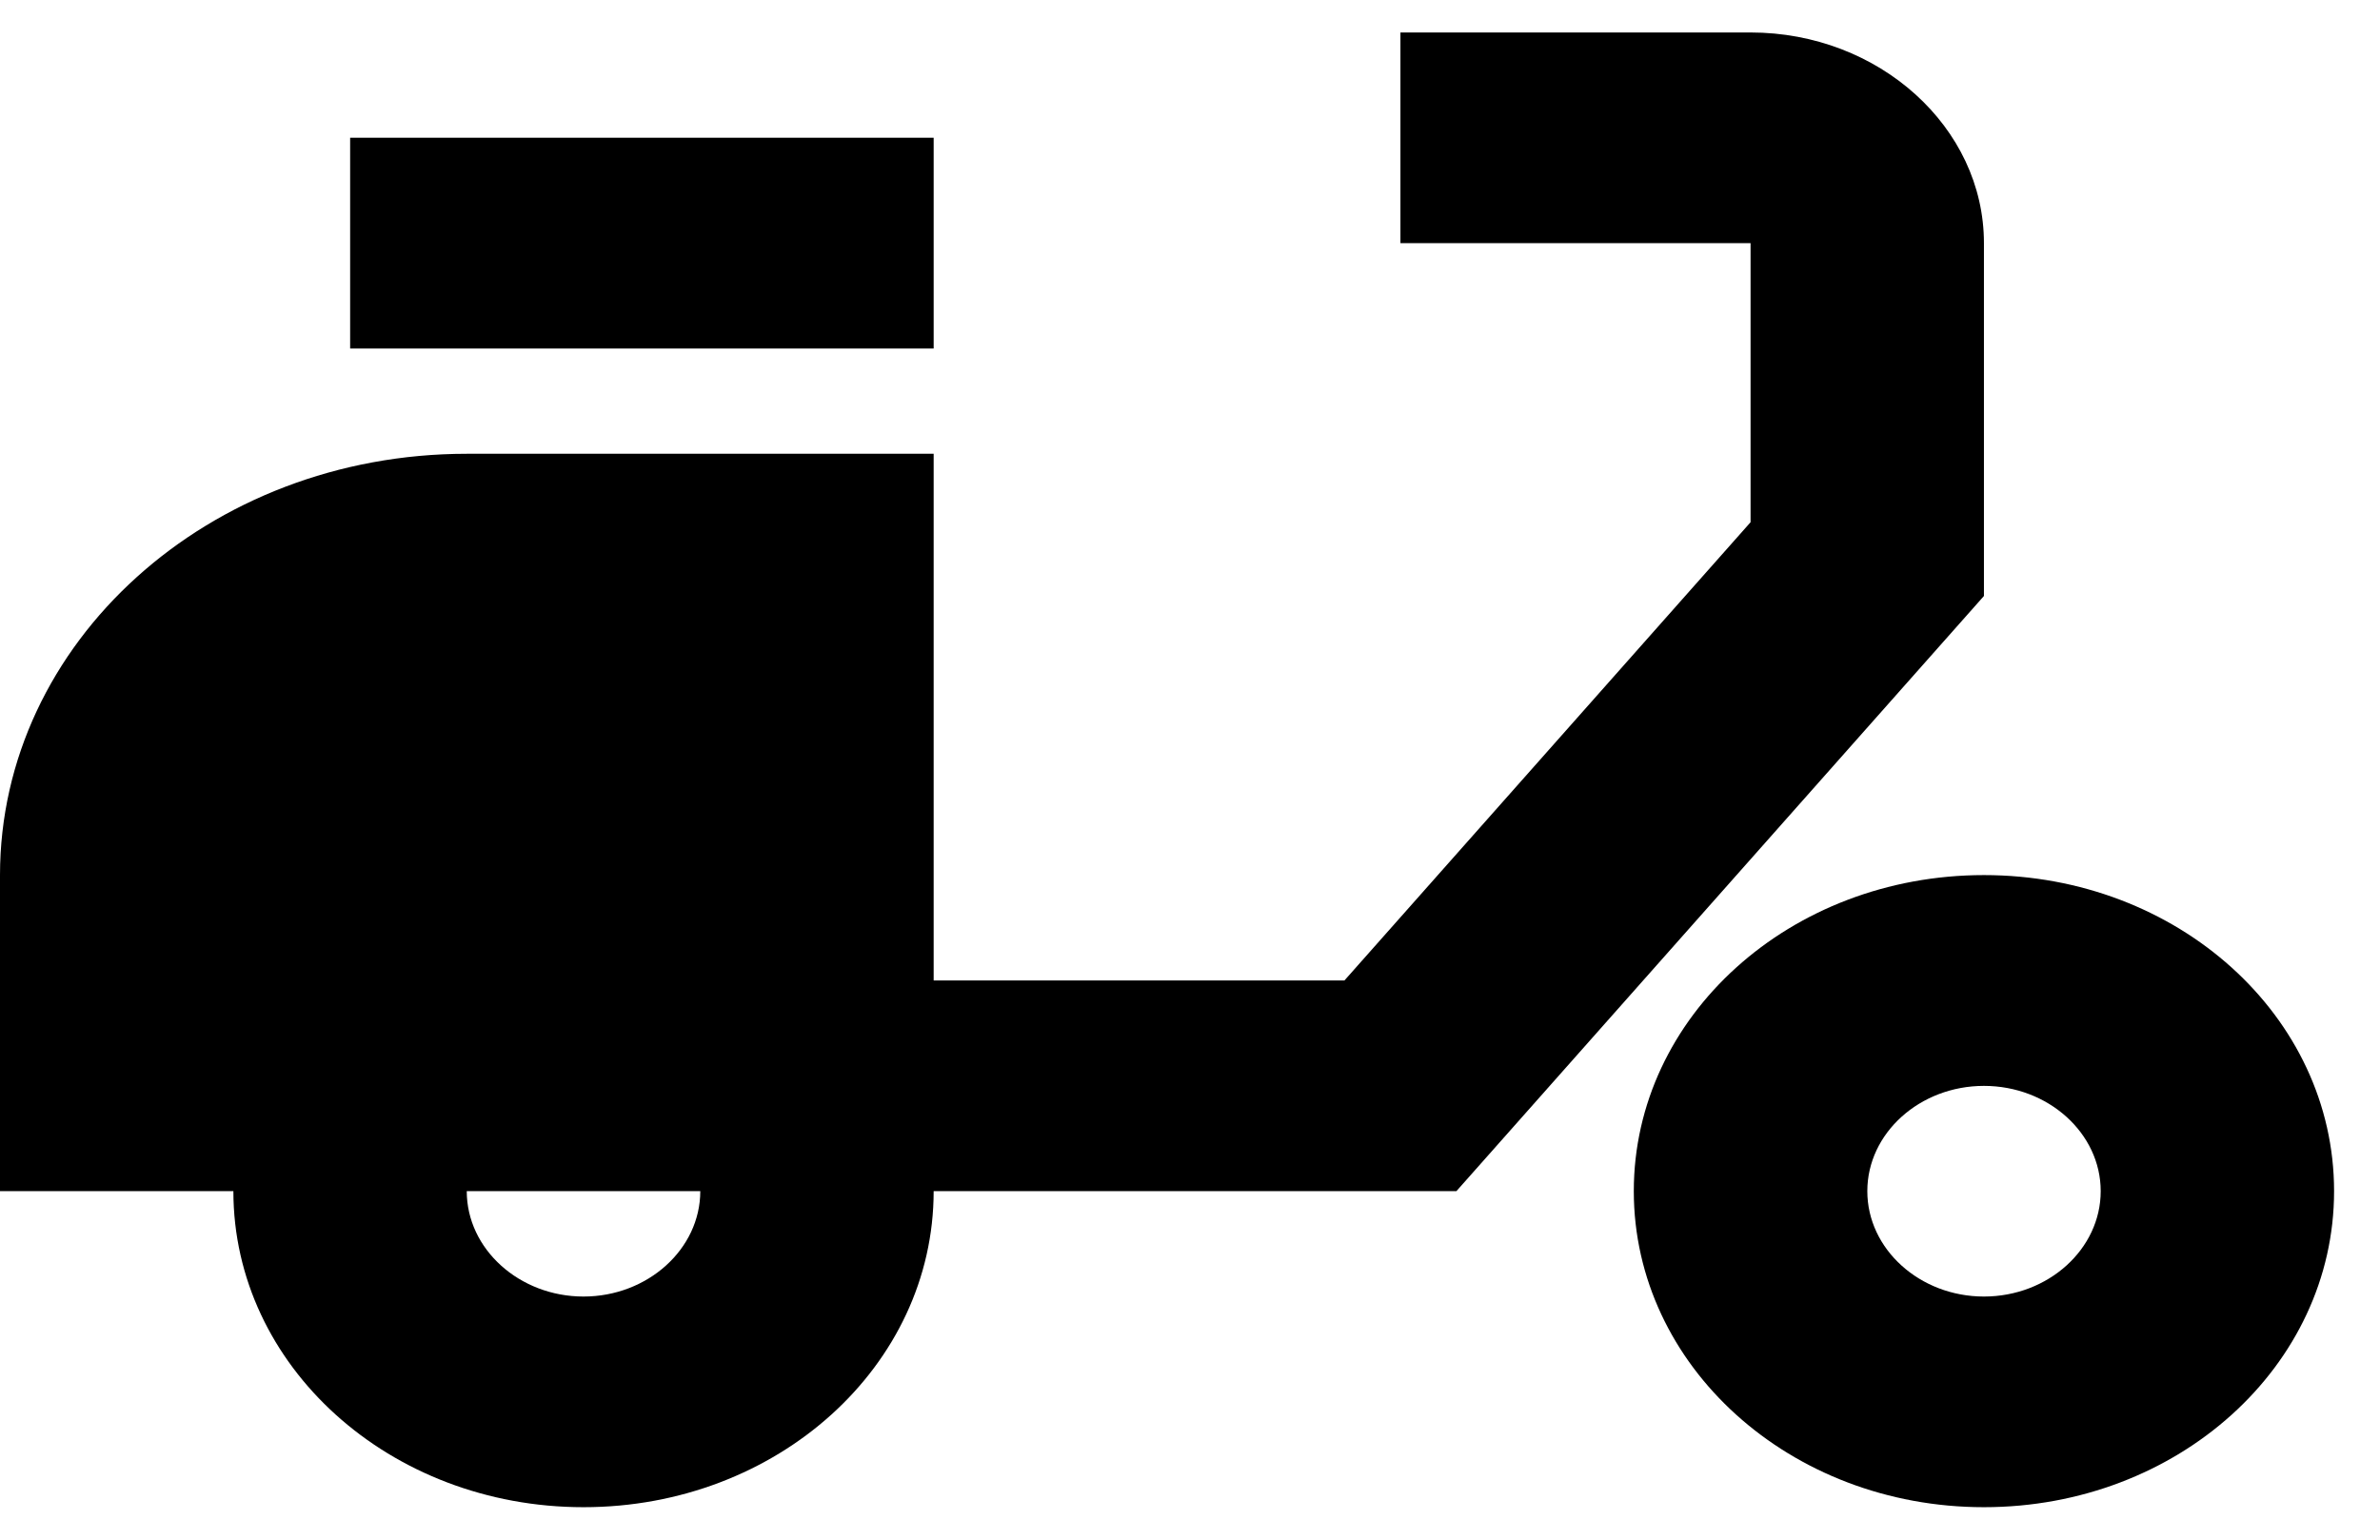
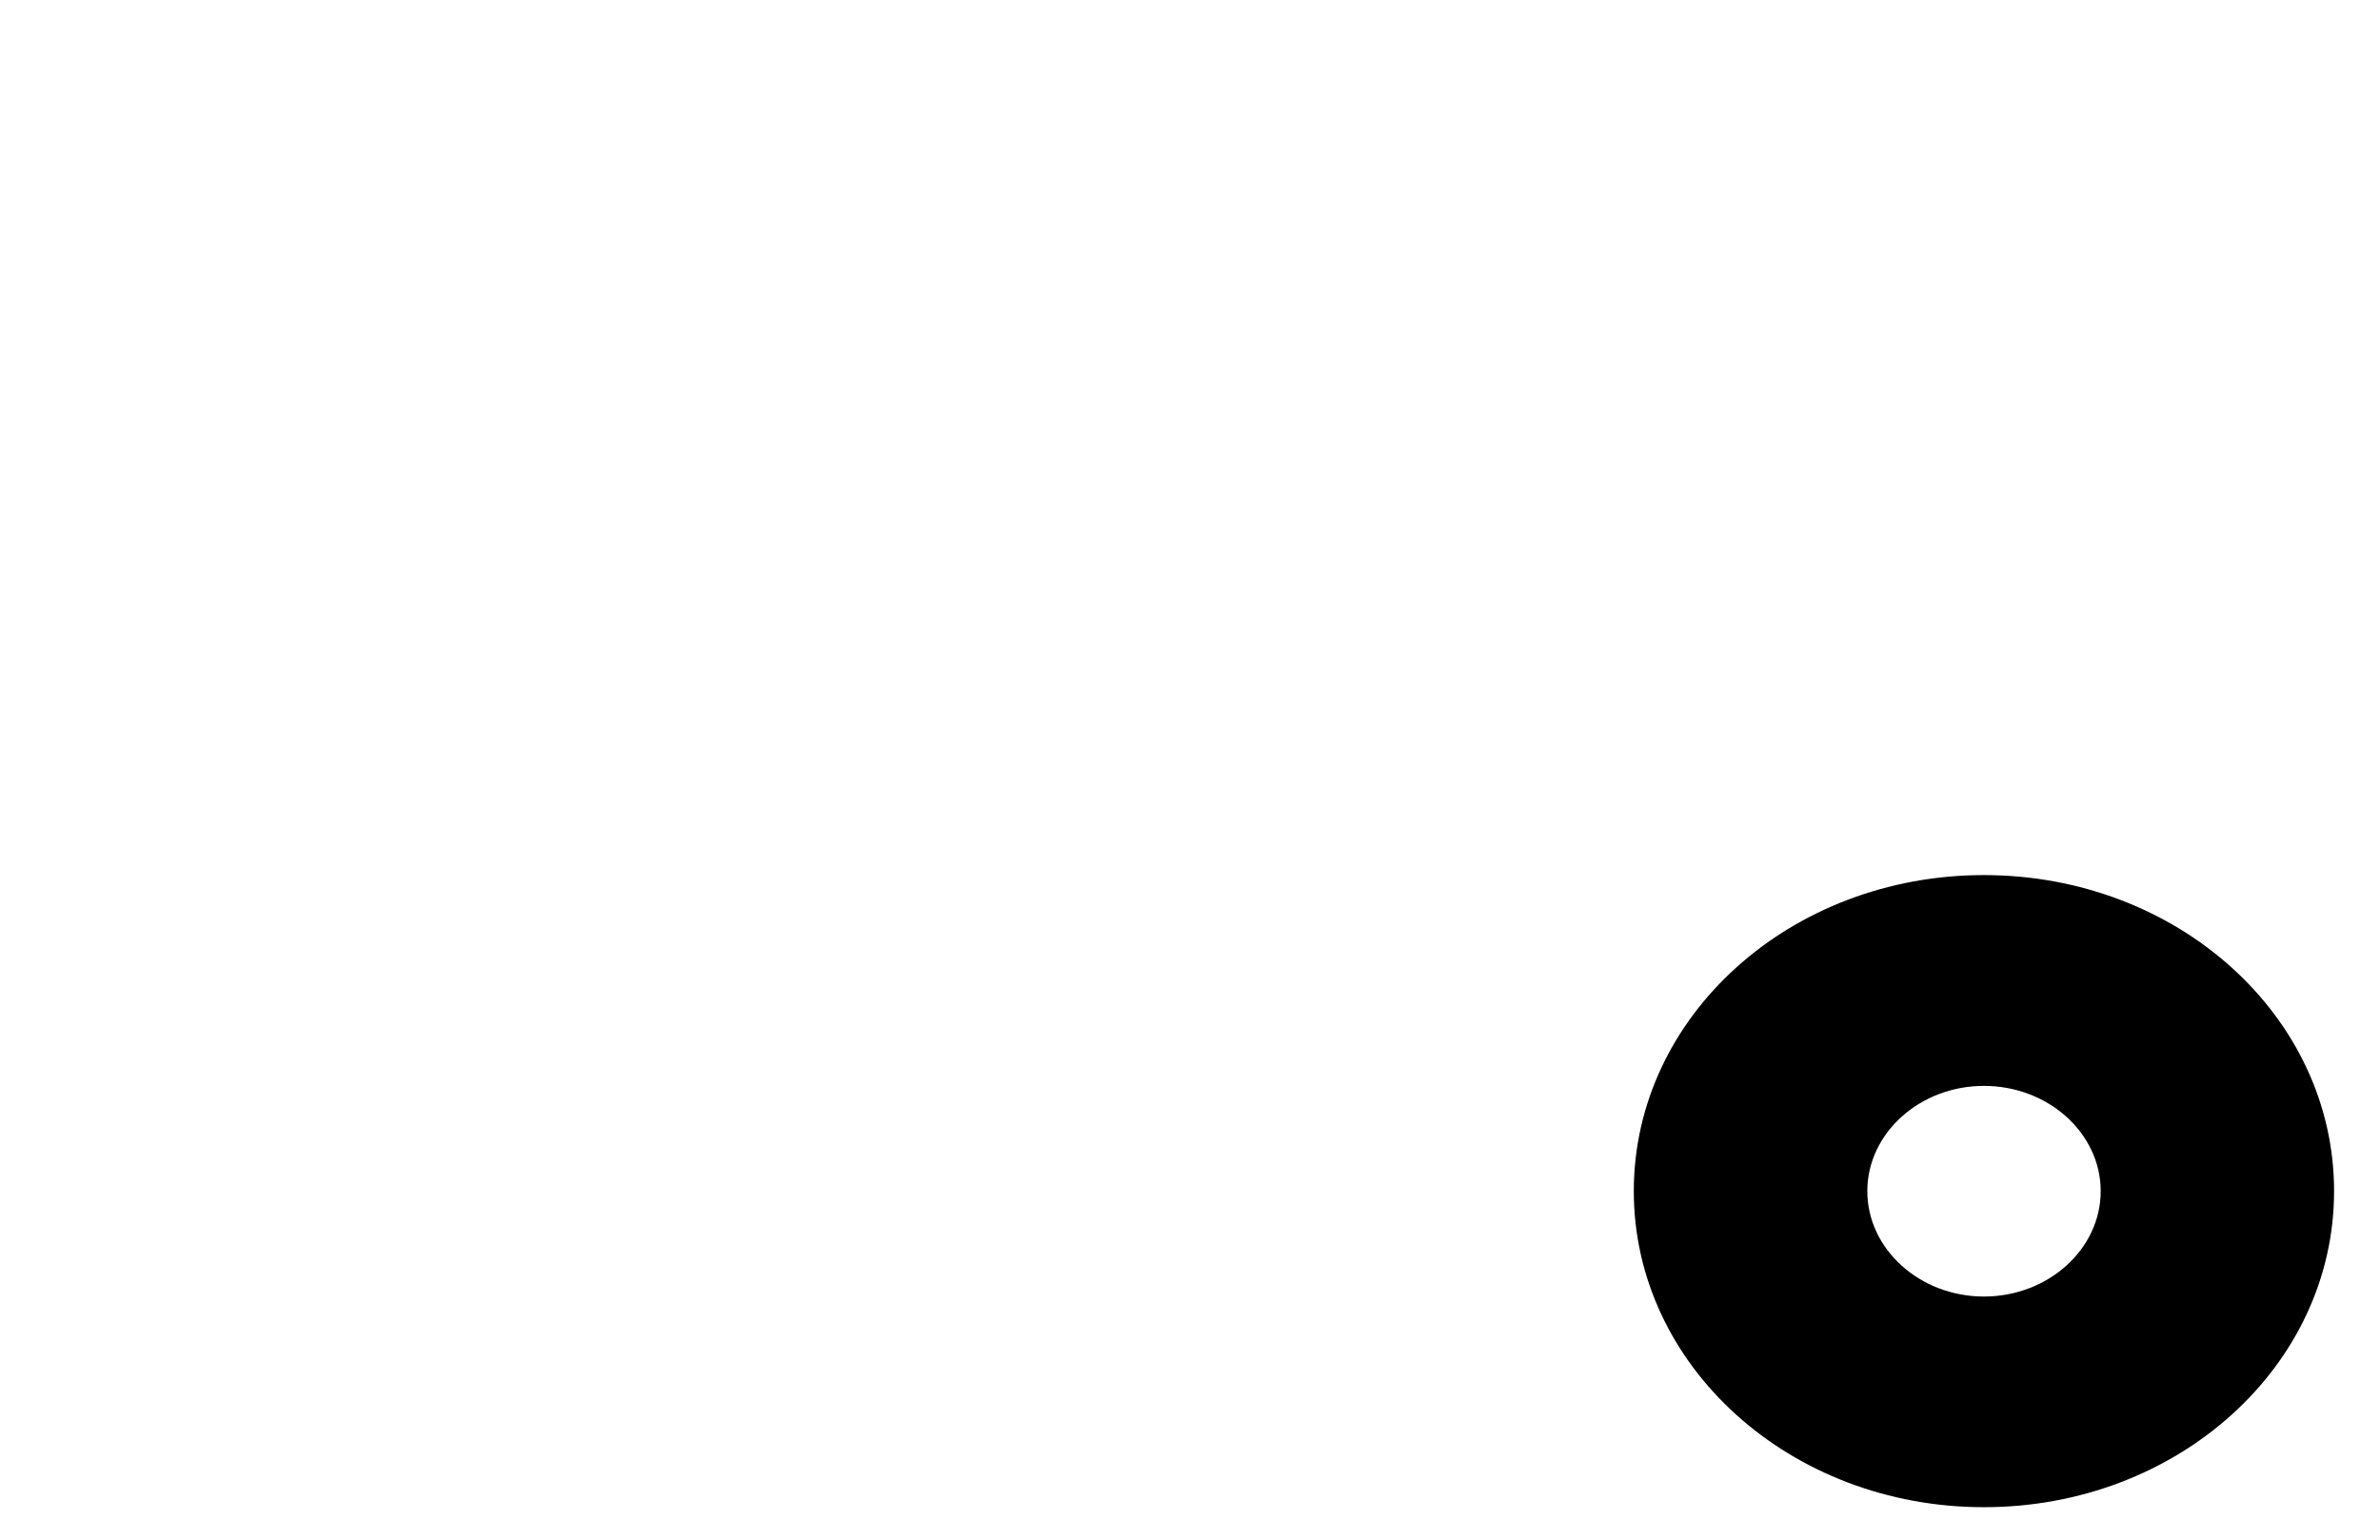
<svg xmlns="http://www.w3.org/2000/svg" width="17" height="11" viewBox="0 0 17 11" fill="none">
-   <path d="M14.171 1.737C14.171 0.909 13.421 0.232 12.504 0.232H10.003V1.737H12.504V3.731L9.603 7.005H6.669V3.242H3.334C1.492 3.242 0 4.589 0 6.253V8.51H1.667C1.667 9.759 2.784 10.768 4.168 10.768C5.552 10.768 6.669 9.759 6.669 8.51H10.403L14.171 4.258V1.737ZM4.168 9.263C3.71 9.263 3.334 8.924 3.334 8.51H5.002C5.002 8.924 4.626 9.263 4.168 9.263Z" fill="black" />
-   <path d="M6.669 0.984H2.501V2.49H6.669V0.984Z" fill="black" />
  <path d="M14.171 6.252C12.787 6.252 11.67 7.261 11.67 8.51C11.67 9.759 12.787 10.768 14.171 10.768C15.555 10.768 16.672 9.759 16.672 8.51C16.672 7.261 15.555 6.252 14.171 6.252ZM14.171 9.263C13.713 9.263 13.338 8.924 13.338 8.51C13.338 8.096 13.713 7.758 14.171 7.758C14.63 7.758 15.005 8.096 15.005 8.51C15.005 8.924 14.63 9.263 14.171 9.263Z" fill="black" />
</svg>